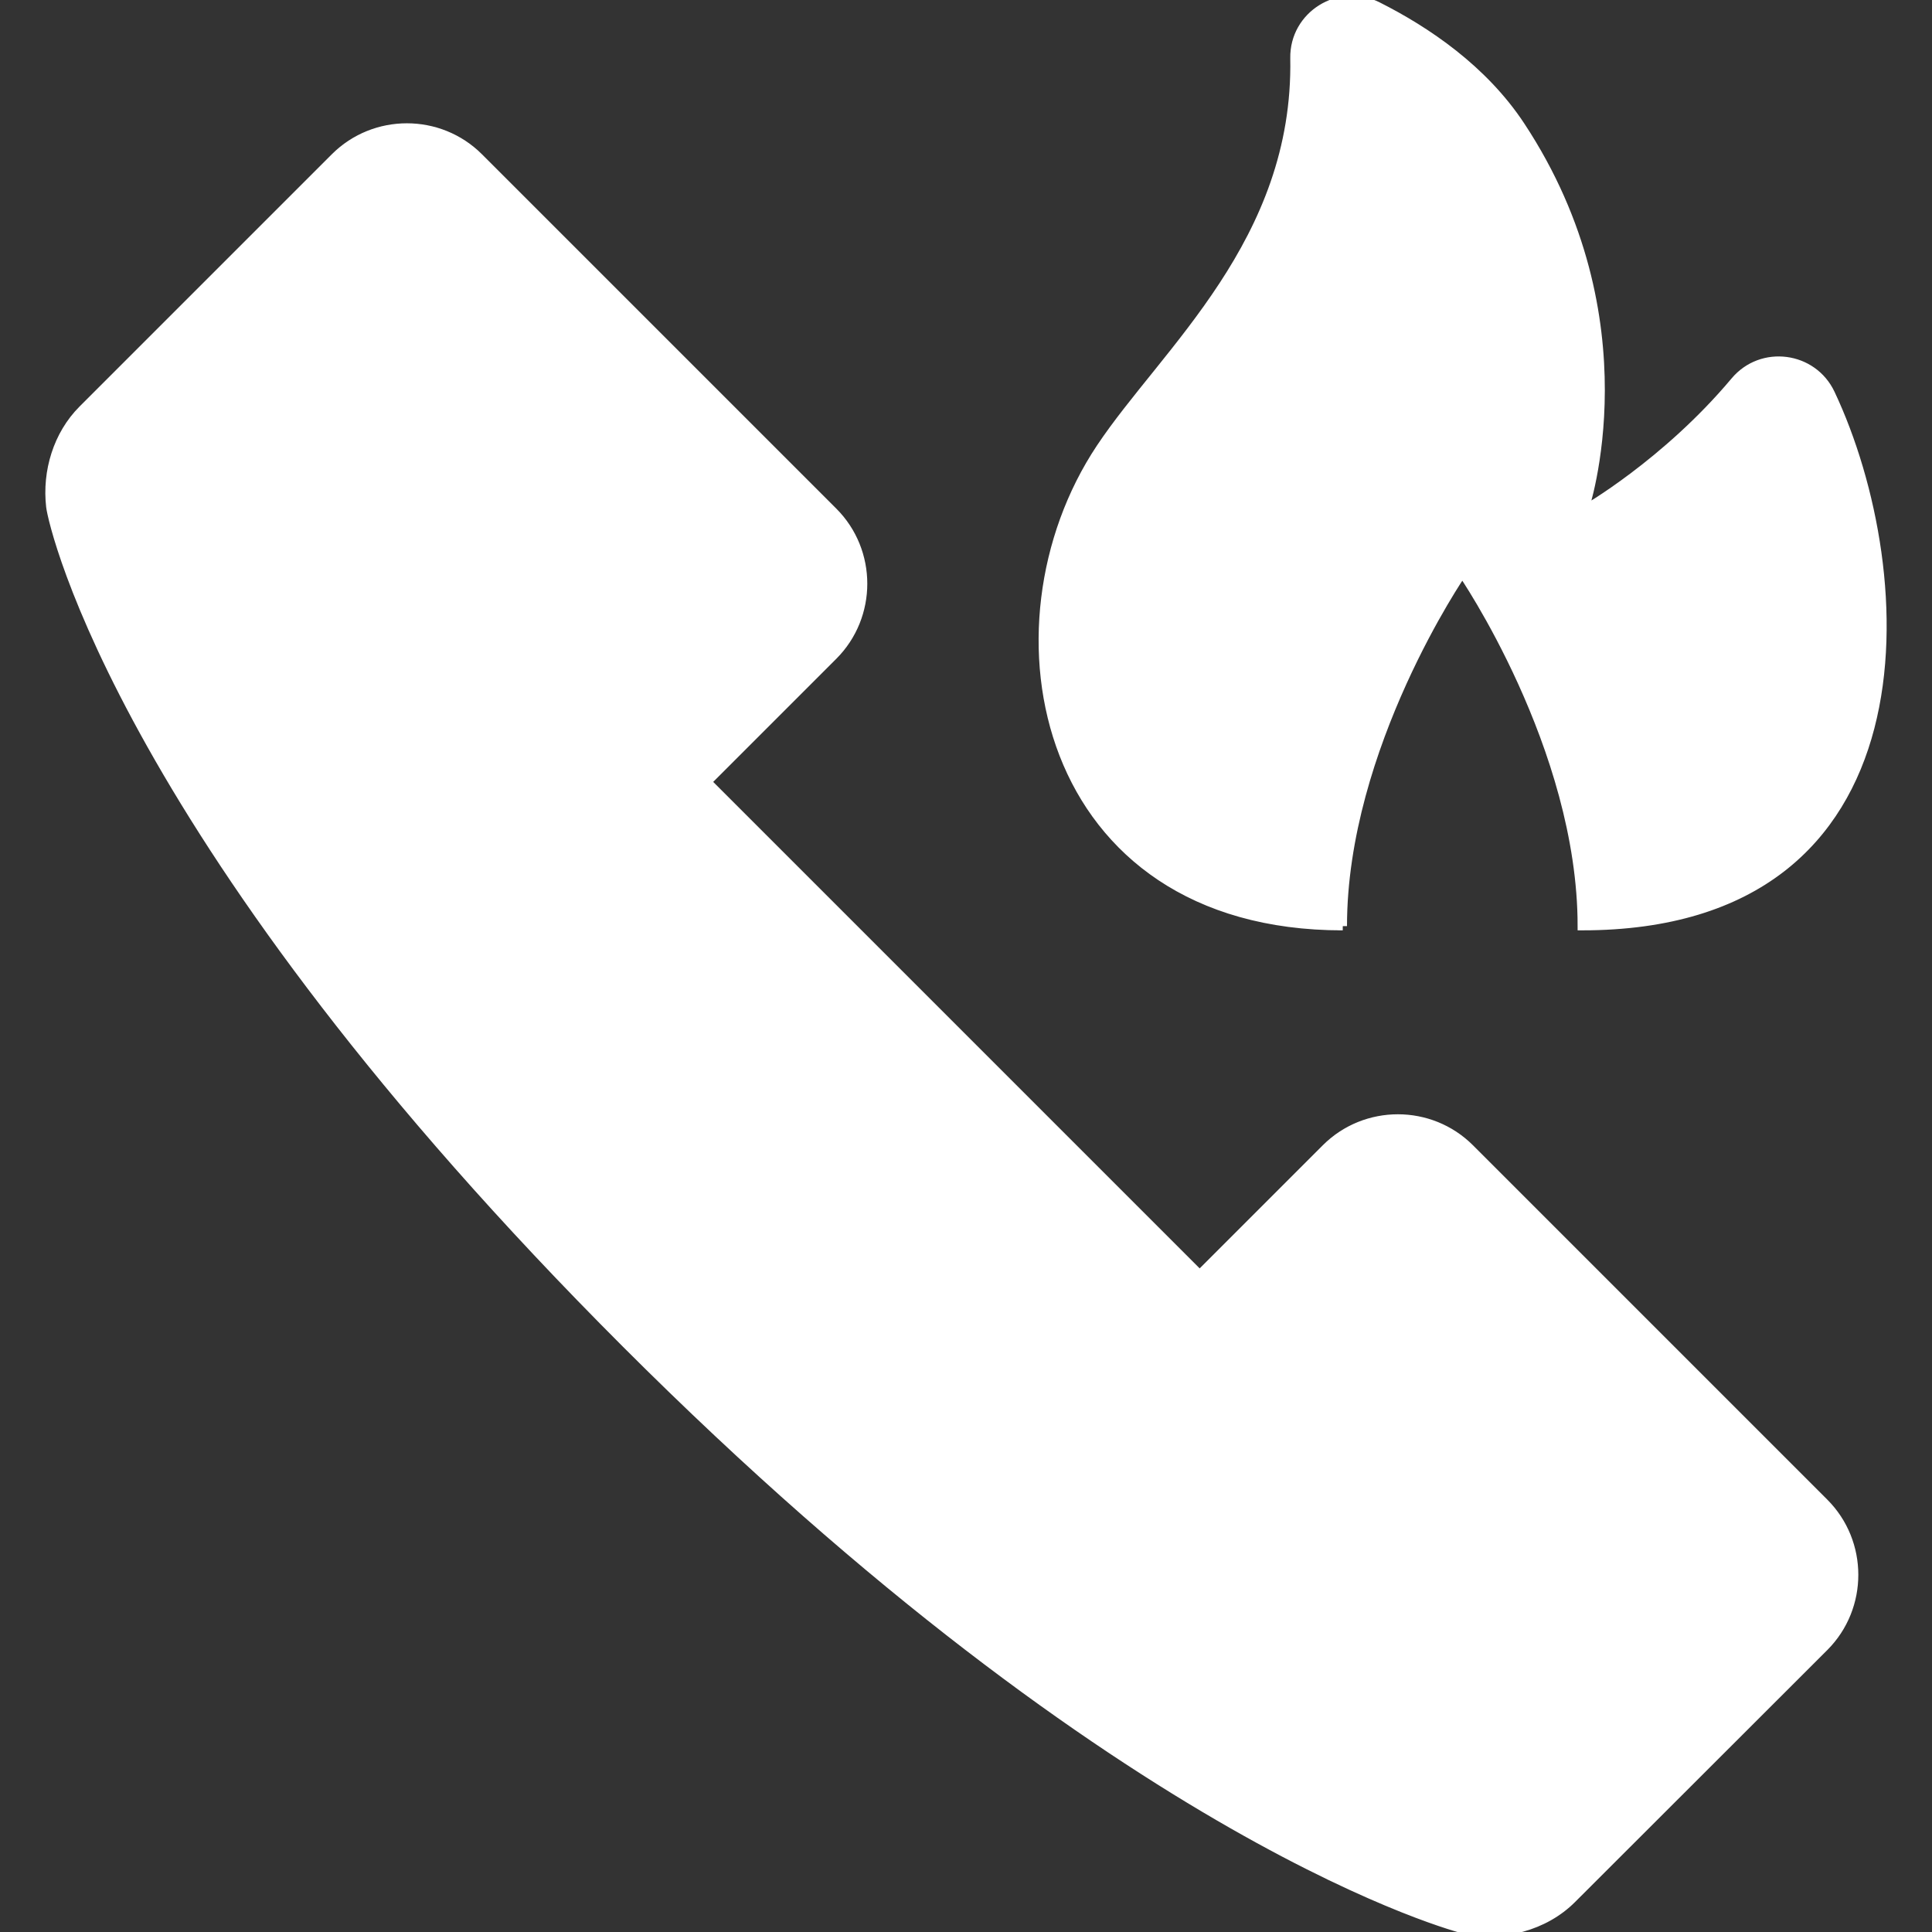
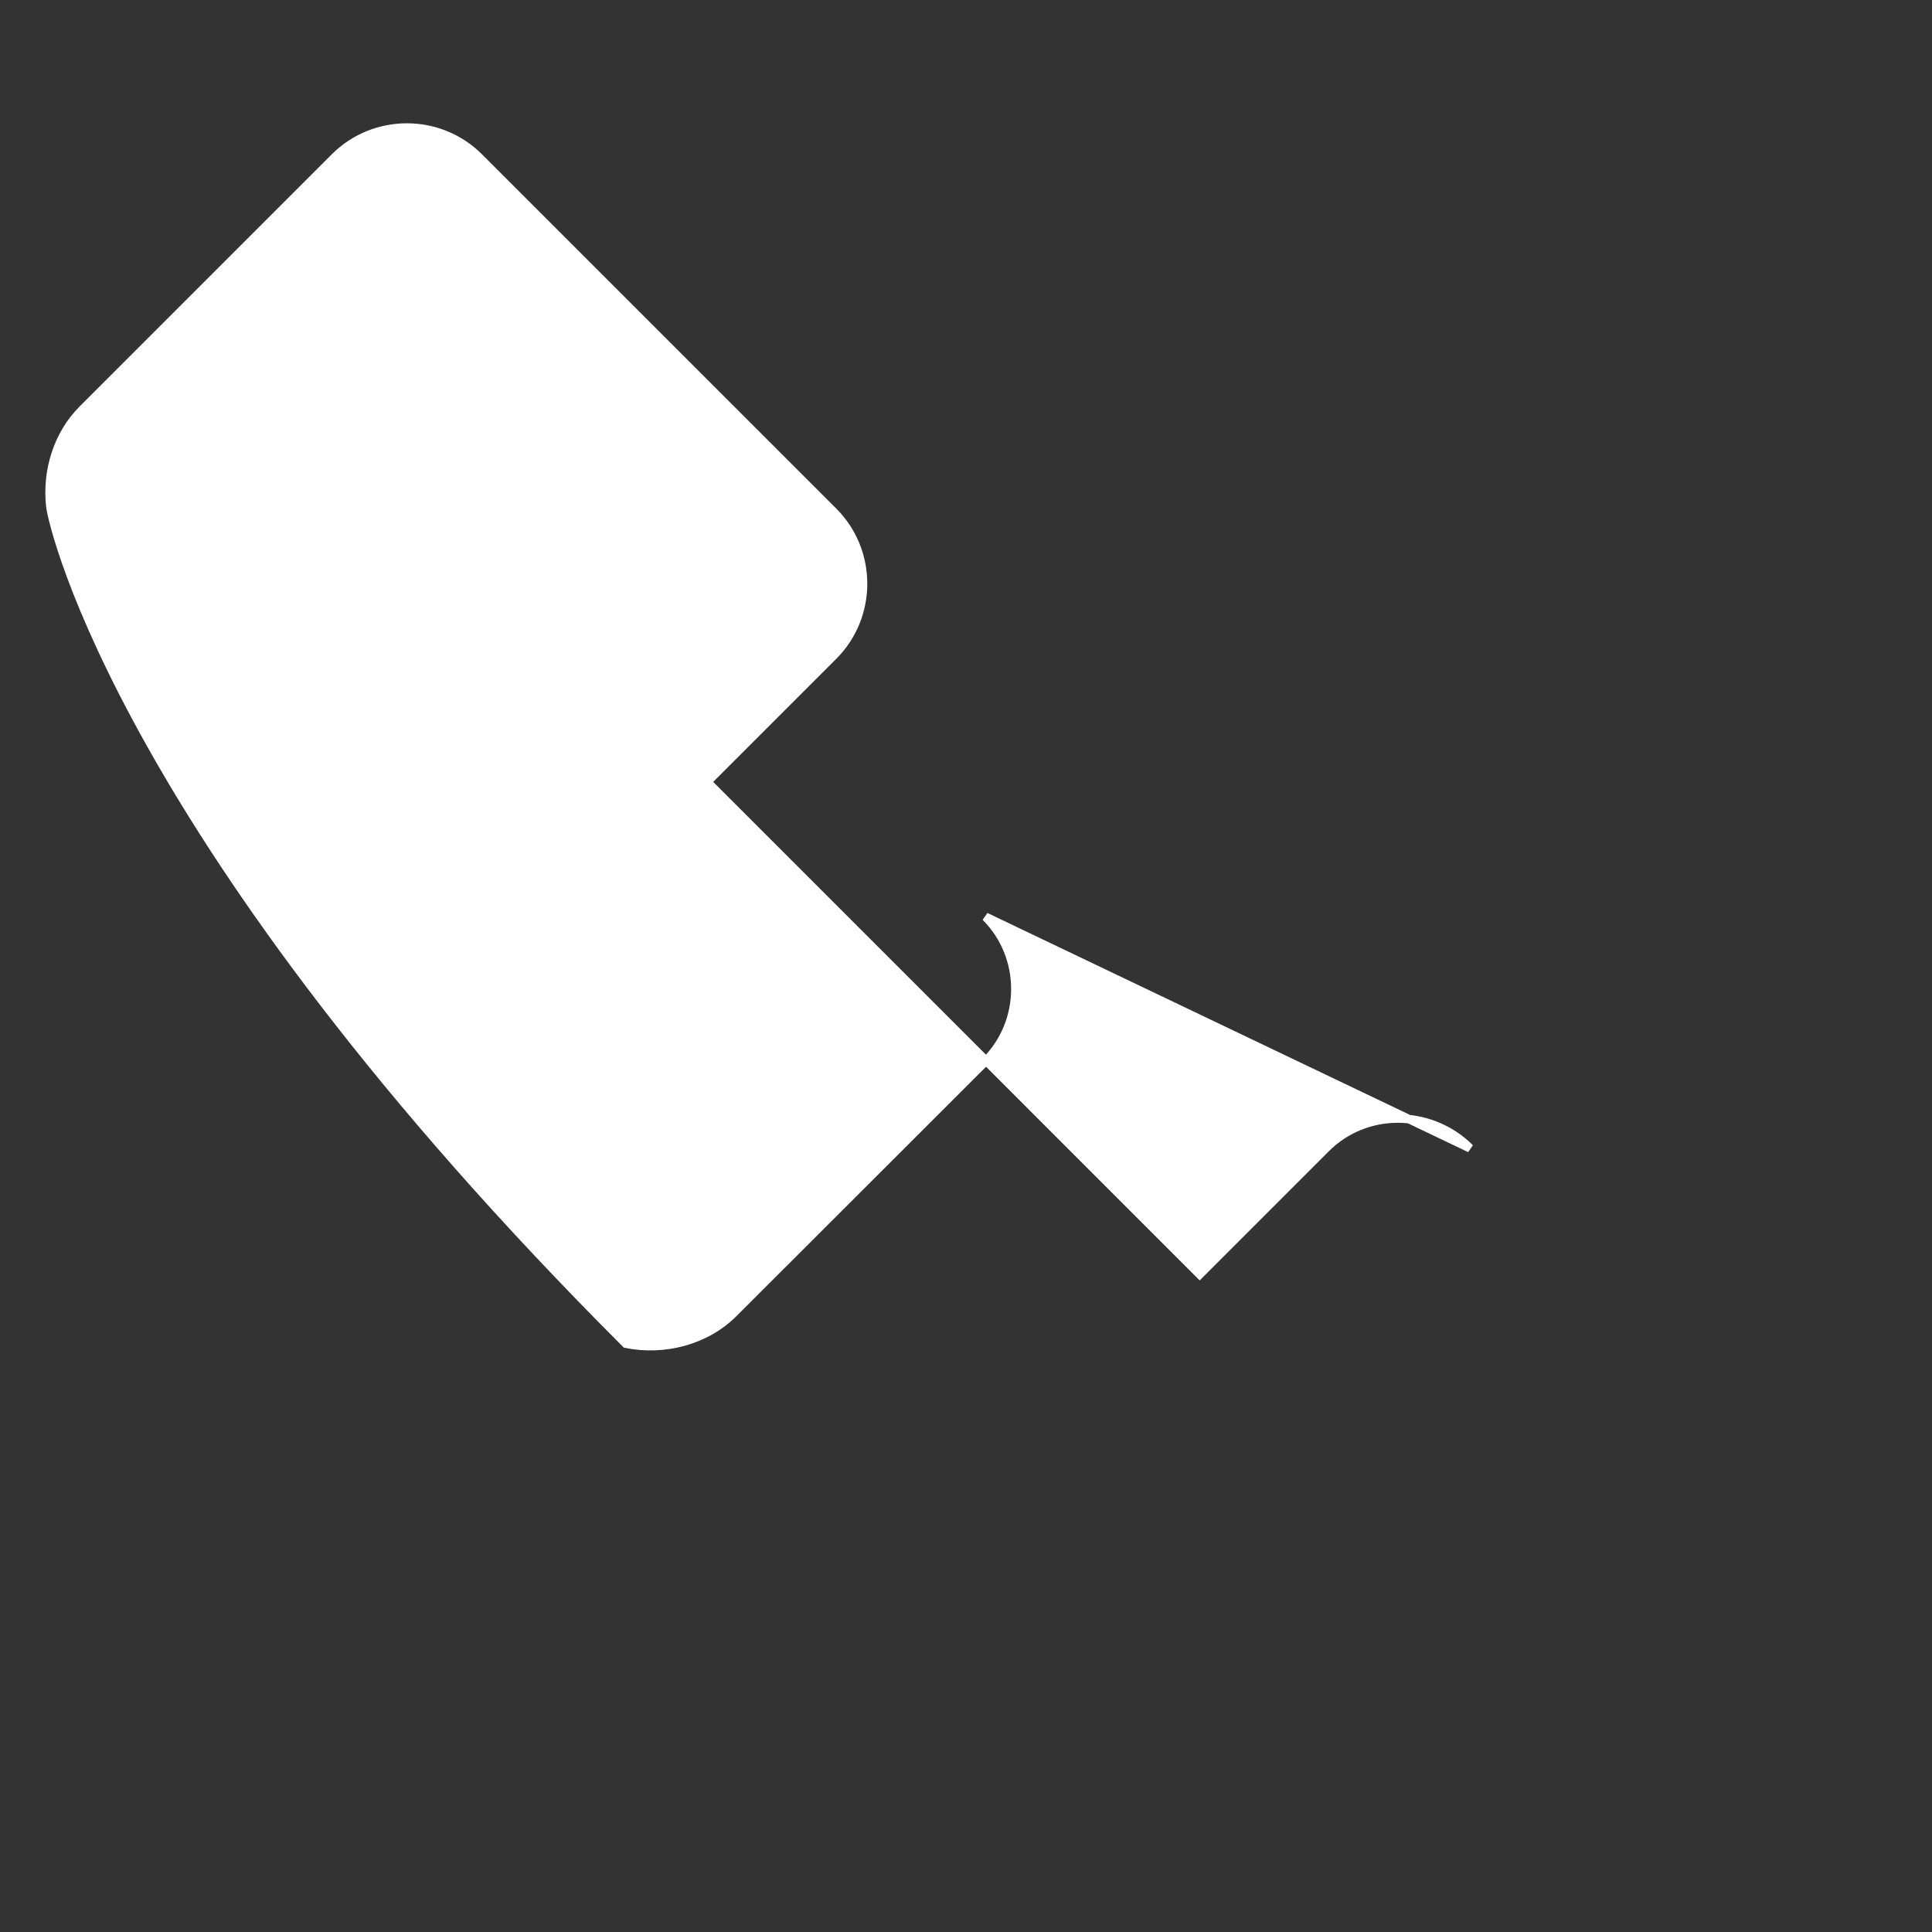
<svg xmlns="http://www.w3.org/2000/svg" fill="#ffffff" height="55px" width="55px" version="1.1" viewBox="0 0 227.46 227.46" enable-background="new 0 0 227.46 227.46" stroke="#ffffff">
  <rect x="0" y="0" width="227.46" height="227.46" fill="#333333" stroke="none" />
  <g id="SVGRepo_bgCarrier" stroke-width="0" />
  <g id="SVGRepo_tracerCarrier" stroke-linecap="round" stroke-linejoin="round" />
  <g id="SVGRepo_iconCarrier">
    <g>
-       <path d="M173.062,135.189c-4.667-4.668-12.304-4.668-16.971,0l-14.85,14.85L83.259,92.056l14.85-14.85 c4.667-4.668,4.667-12.305,0-16.971L56.39,18.517c-4.667-4.668-12.304-4.668-16.971,0L9.72,48.214 c-2.961,2.961-4.26,7.307-3.789,11.428c0.272,2.373,8.776,39.572,67.767,98.562c58.99,58.99,98.405,68.902,98.742,68.971 c4.463,0.9,9.39-0.344,12.643-3.598l29.713-29.682c4.658-4.676,4.651-12.32-0.016-16.986L173.062,135.189z" />
-       <path d="m158.086,109.034c0-21.115 14.075-41.574 14.075-41.574s14.077,20.459 14.077,41.574c41.483,0 39.287-41.506 29.295-62.691-2.101-4.457-8.121-5.242-11.287-1.467-8.119,9.678-17.721,15.146-17.721,15.146s7.606-22.34-7.493-45.221c-4.398-6.666-11.085-11.182-16.82-14.07-4.532-2.281-9.896,1.053-9.805,6.125 0.396,21.637-15.258,34.494-22.843,45.871-14.076,21.116-7.038,56.307 28.522,56.307z" />
+       <path d="M173.062,135.189c-4.667-4.668-12.304-4.668-16.971,0l-14.85,14.85L83.259,92.056l14.85-14.85 c4.667-4.668,4.667-12.305,0-16.971L56.39,18.517c-4.667-4.668-12.304-4.668-16.971,0L9.72,48.214 c-2.961,2.961-4.26,7.307-3.789,11.428c0.272,2.373,8.776,39.572,67.767,98.562c4.463,0.9,9.39-0.344,12.643-3.598l29.713-29.682c4.658-4.676,4.651-12.32-0.016-16.986L173.062,135.189z" />
    </g>
  </g>
</svg>